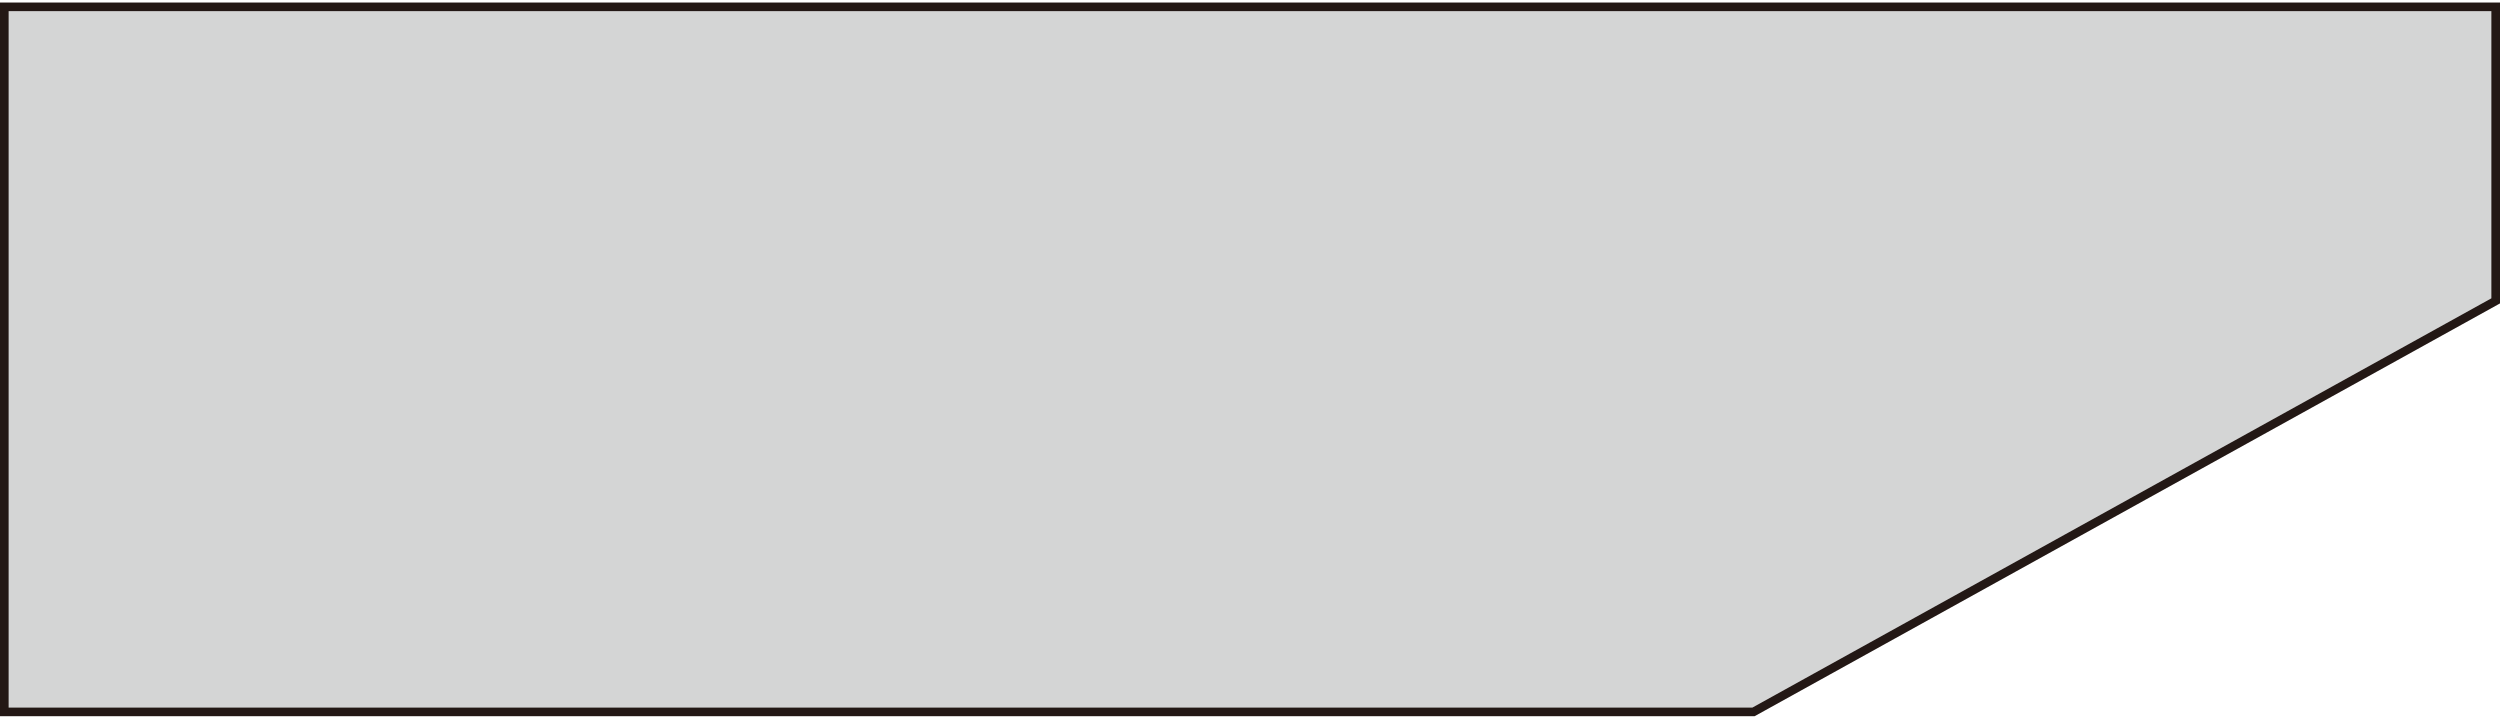
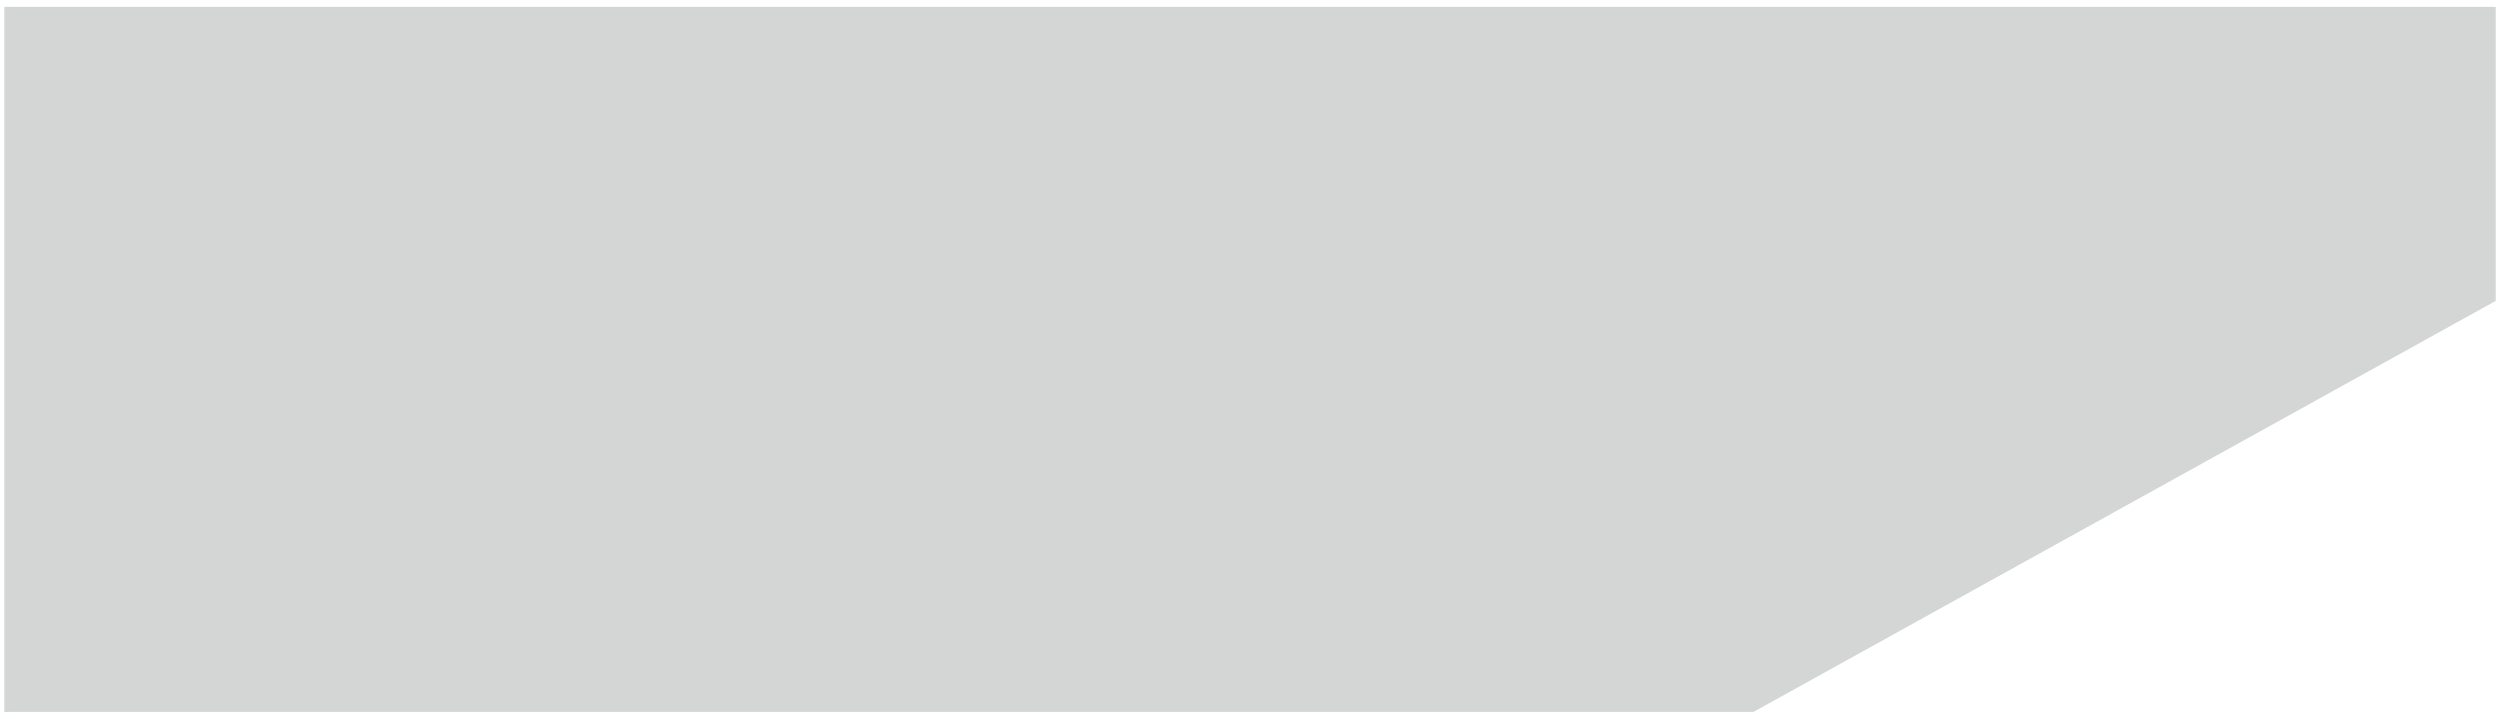
<svg xmlns="http://www.w3.org/2000/svg" version="1.1" x="0px" y="0px" viewBox="0 0 160 46" style="enable-background:new 0 0 160 46;" xml:space="preserve">
  <style type="text/css">
	.st0{fill:#D4D5D5;}
	.st1{fill:#231815;}
</style>
  <g id="レイヤー_1">
</g>
  <g id="レイヤー_2">
    <polygon class="st0" points="0.276,0.438 0.276,45.563 112.223,45.563 159.726,19.257 159.726,0.438  " />
-     <path class="st1" d="M112.294,45.838H0V0.162h160v19.256l-0.142,0.079L112.294,45.838z M0.552,45.286h111.6l47.296-26.193V0.714   H0.552V45.286z" />
  </g>
</svg>